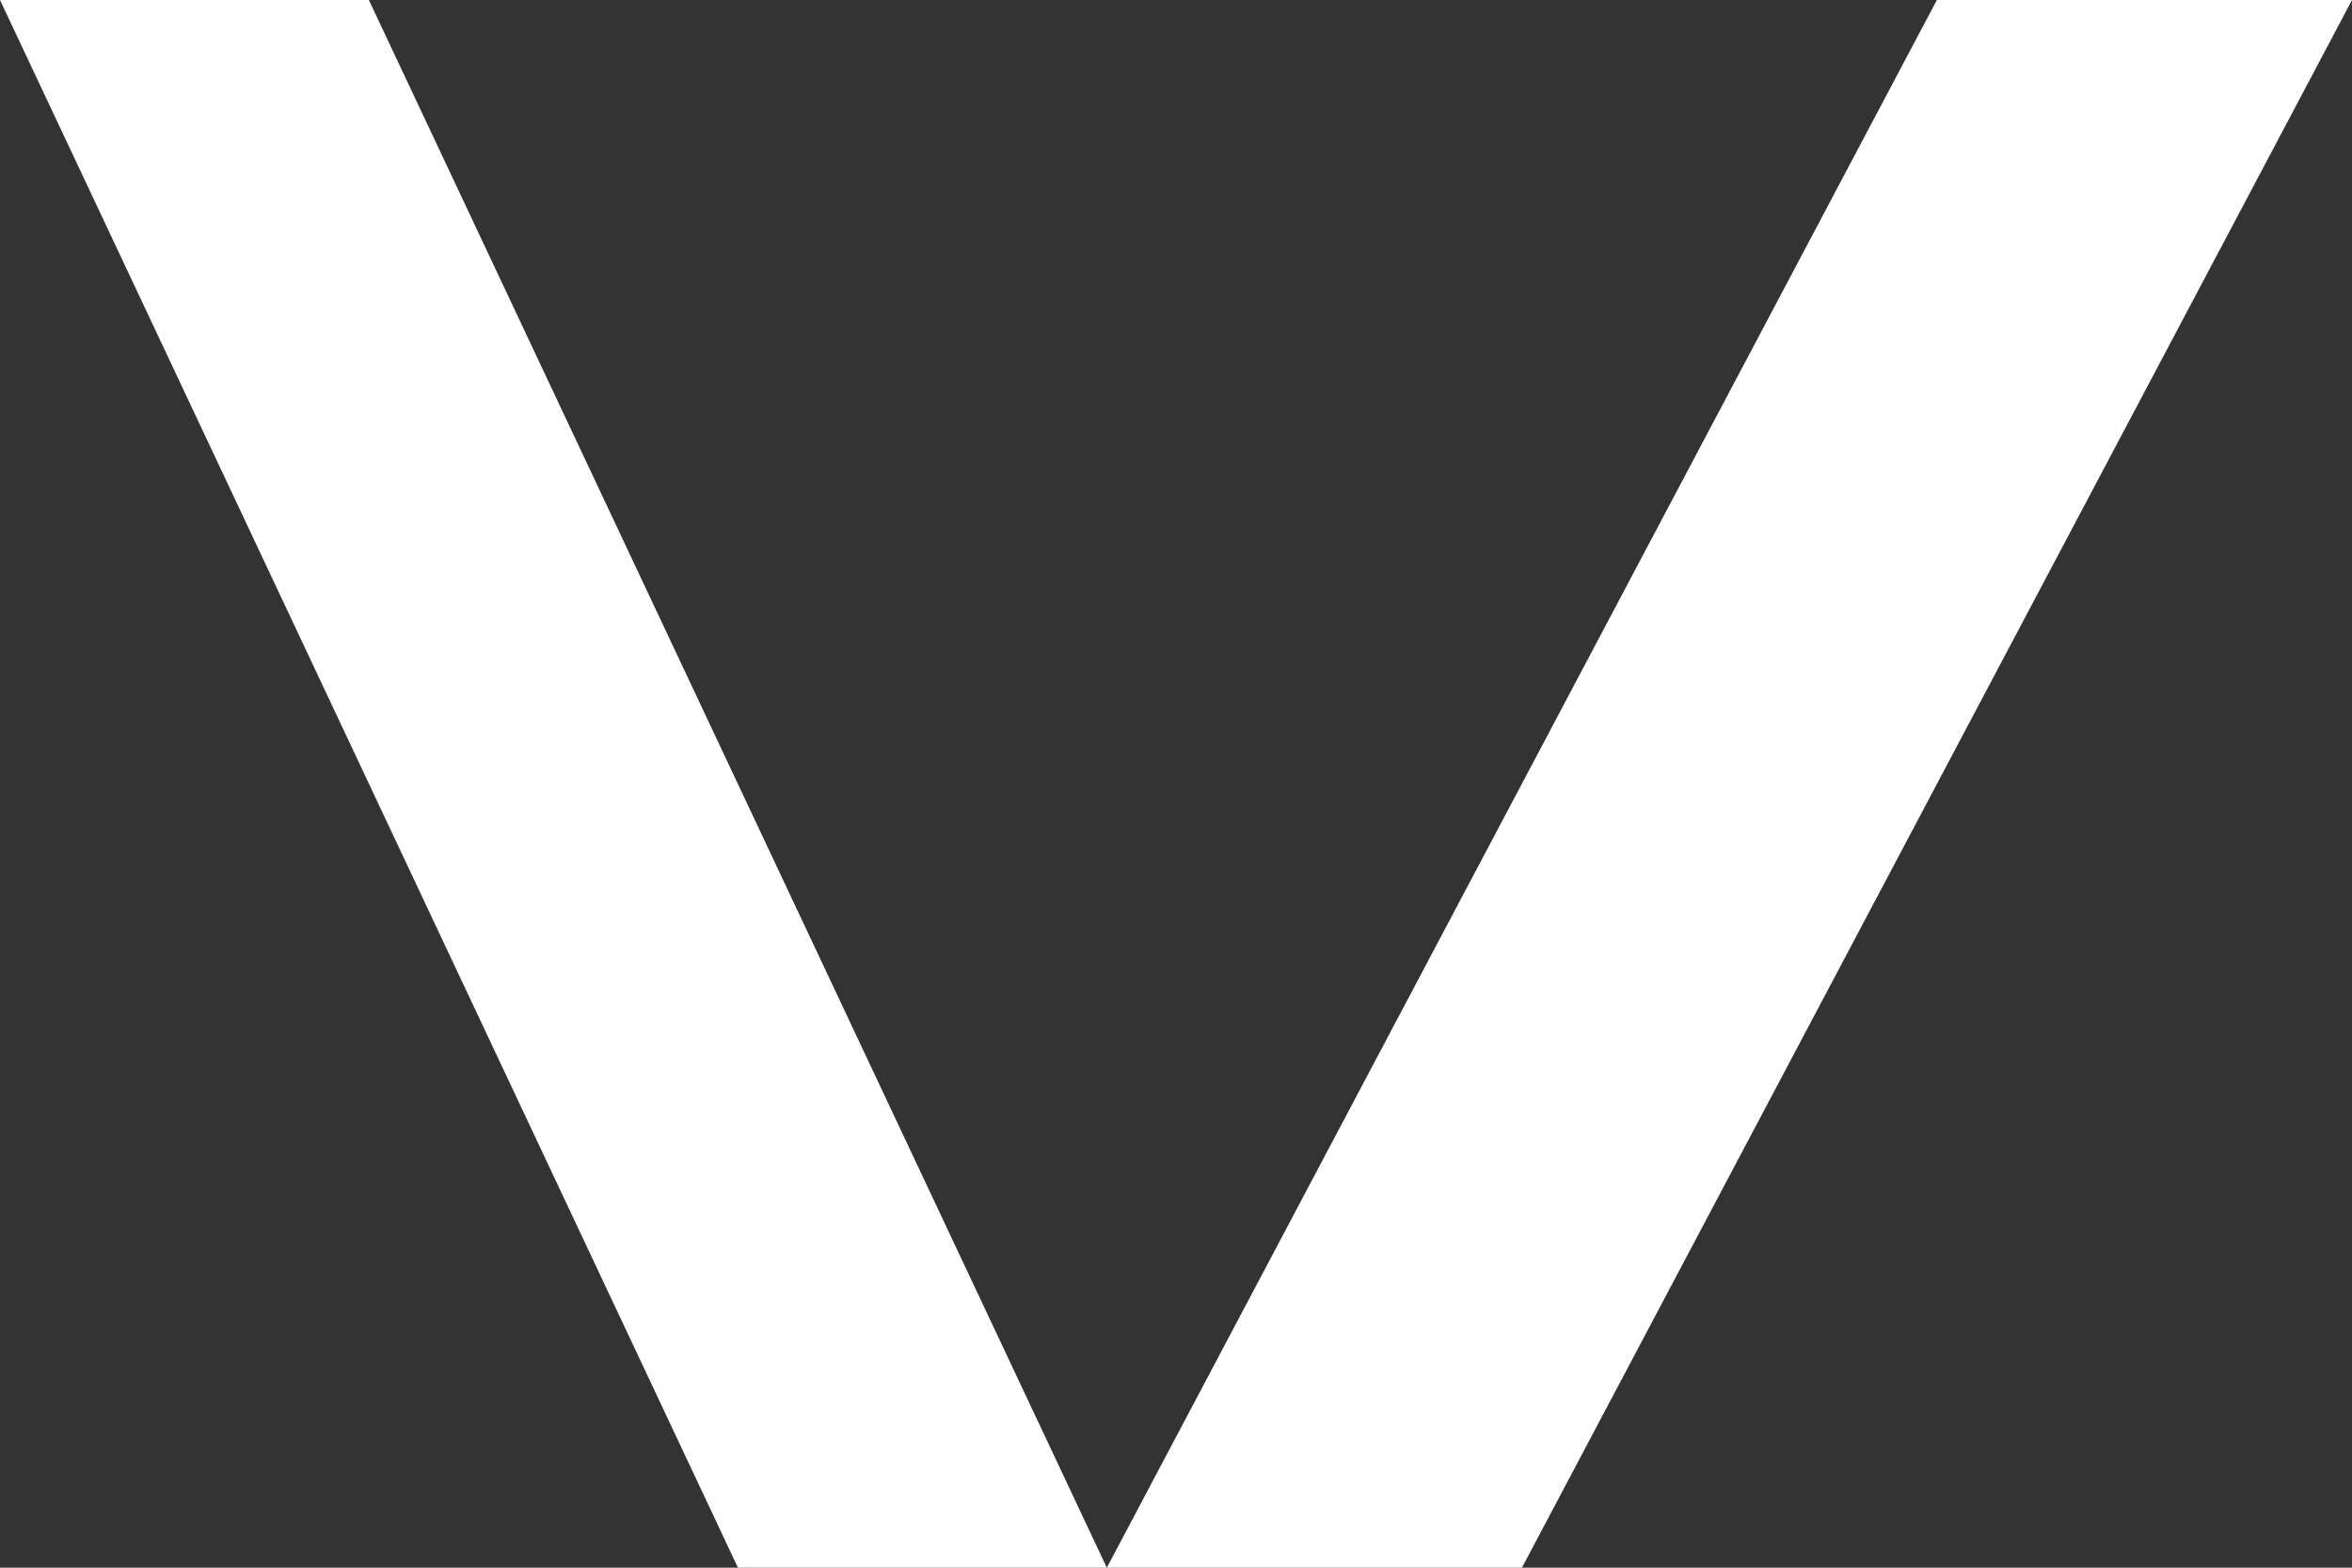
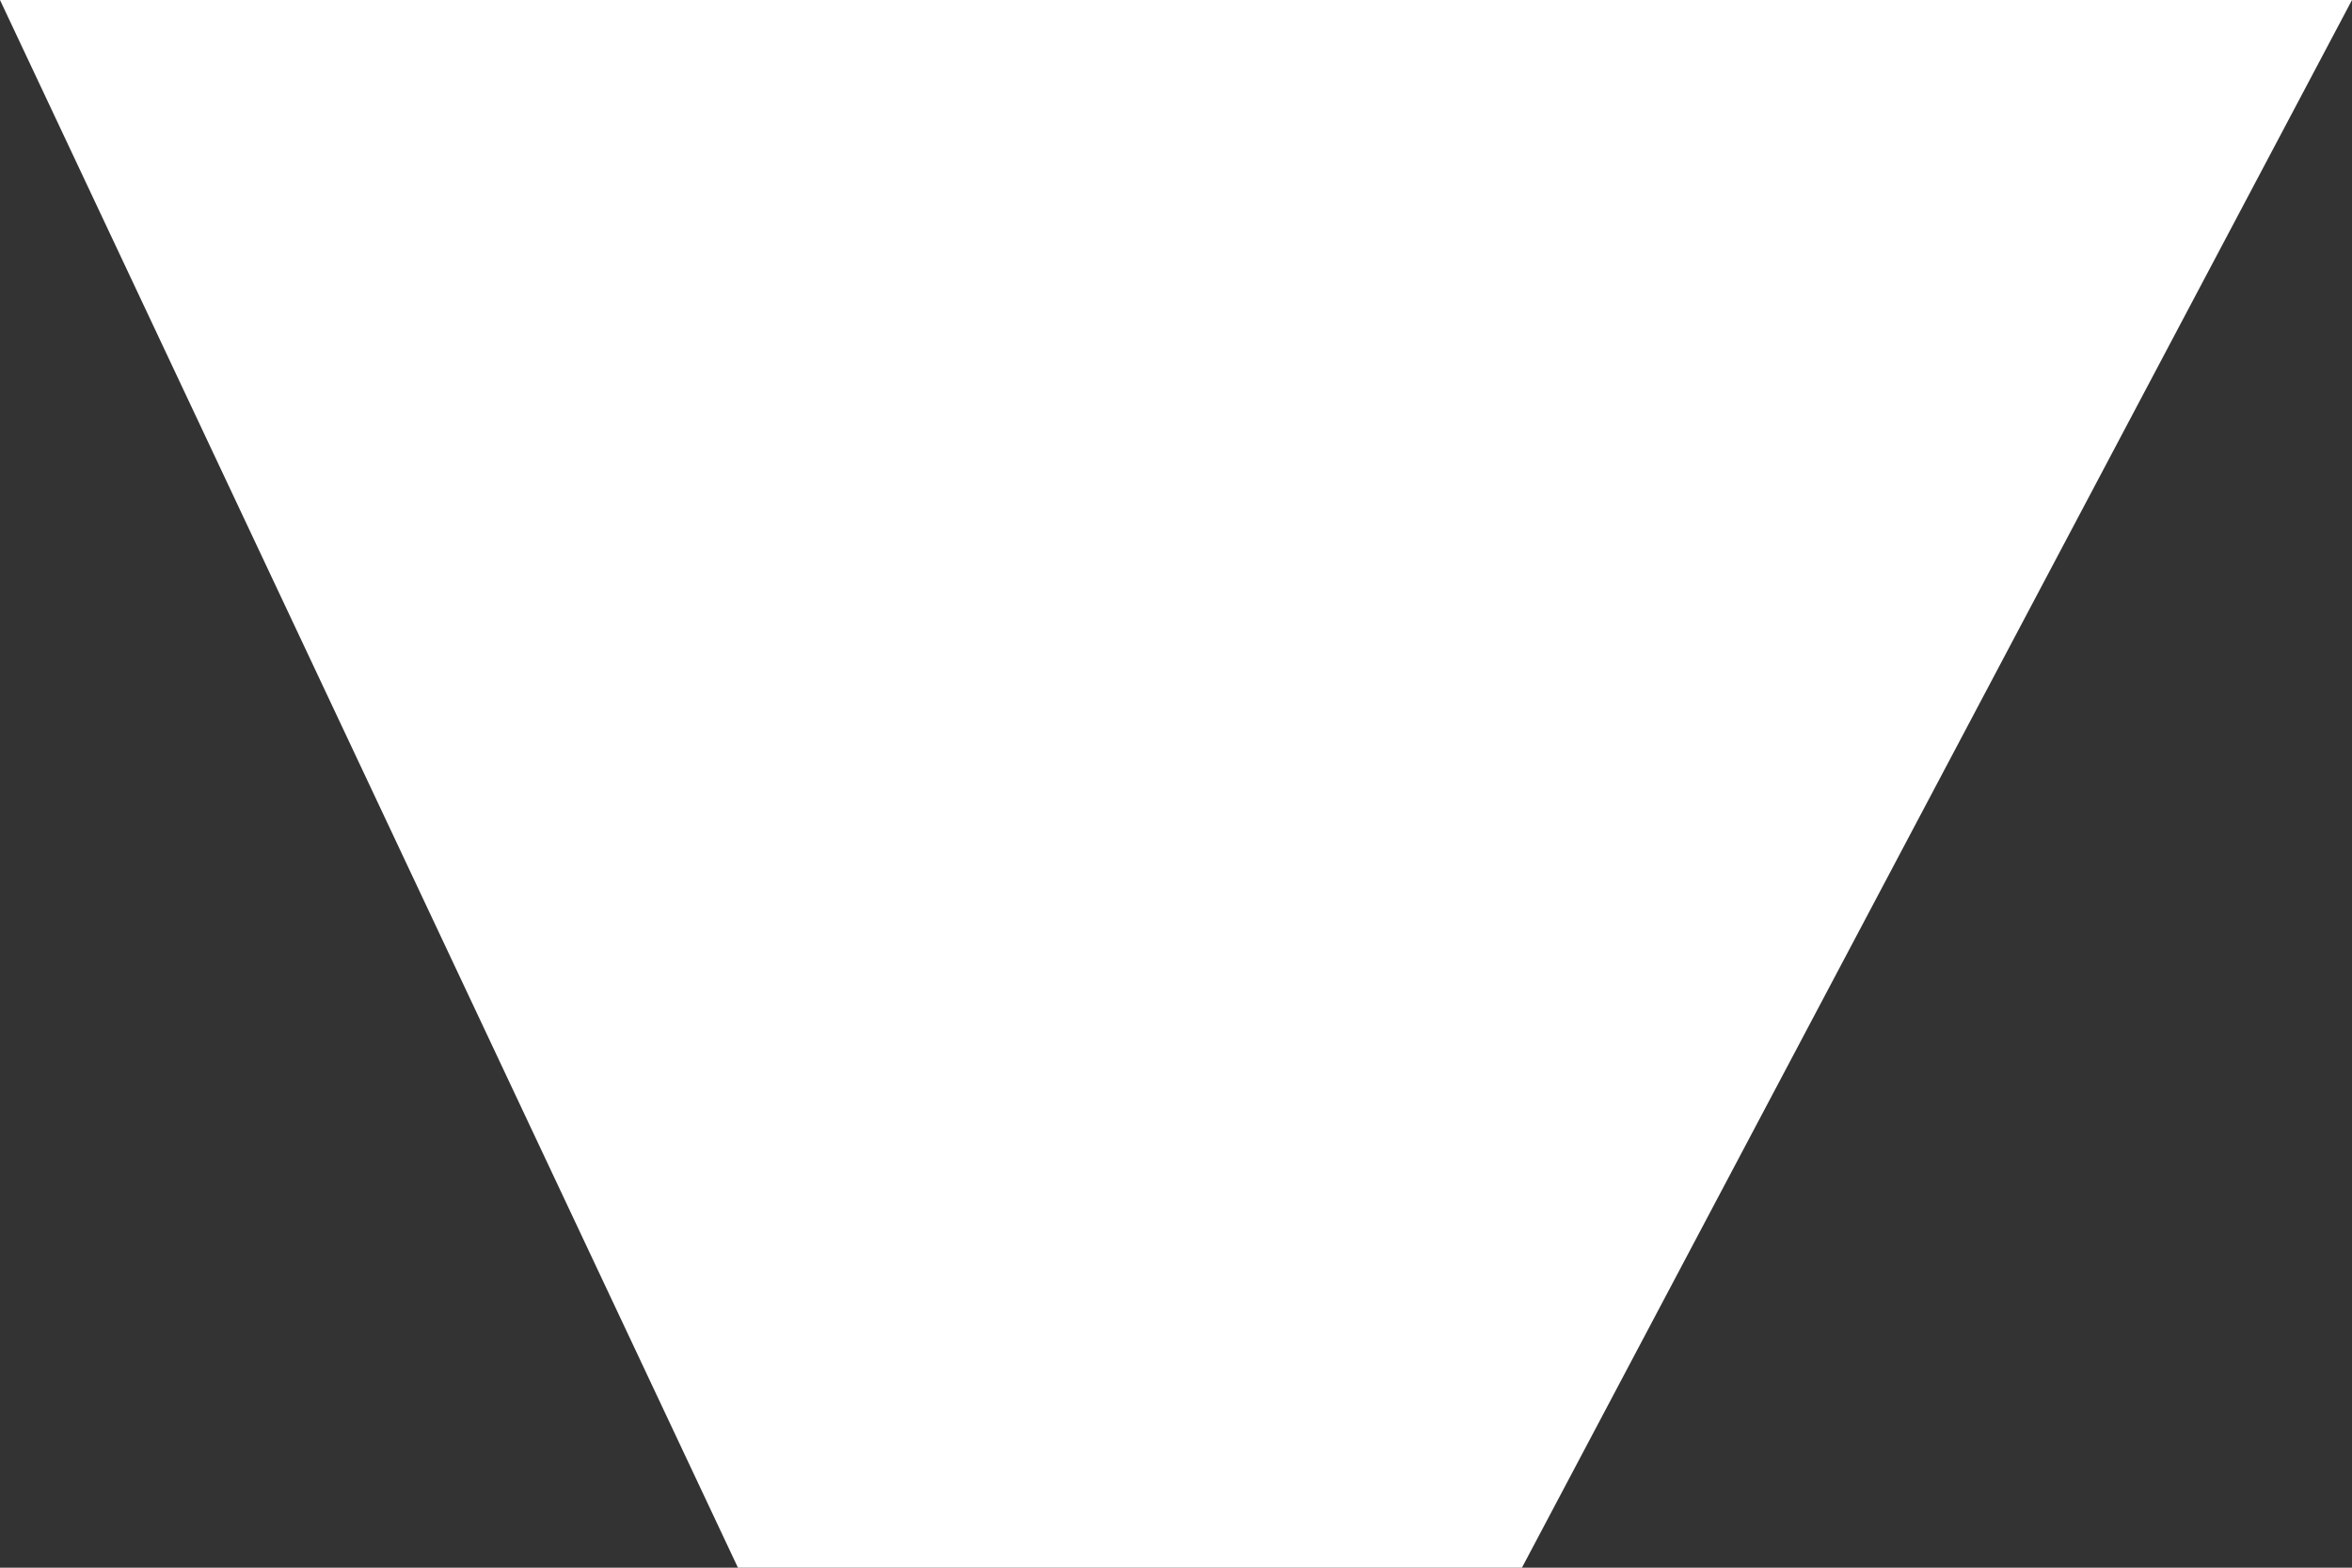
<svg xmlns="http://www.w3.org/2000/svg" width="12" height="8" viewBox="0 0 12 8" fill="none">
  <rect x="0" y="0" width="12" height="8" fill="#333333" stroke="none" />
-   <path fill-rule="evenodd" clip-rule="evenodd" d="M7.765 8L12 0L9.882 -9.25653e-08L5.647 8L1.882 -4.42256e-07L-2.98023e-07 -5.24537e-07L3.765 8L5.647 8L7.765 8Z" fill="white" />
+   <path fill-rule="evenodd" clip-rule="evenodd" d="M7.765 8L12 0L9.882 -9.25653e-08L1.882 -4.42256e-07L-2.98023e-07 -5.24537e-07L3.765 8L5.647 8L7.765 8Z" fill="white" />
</svg>